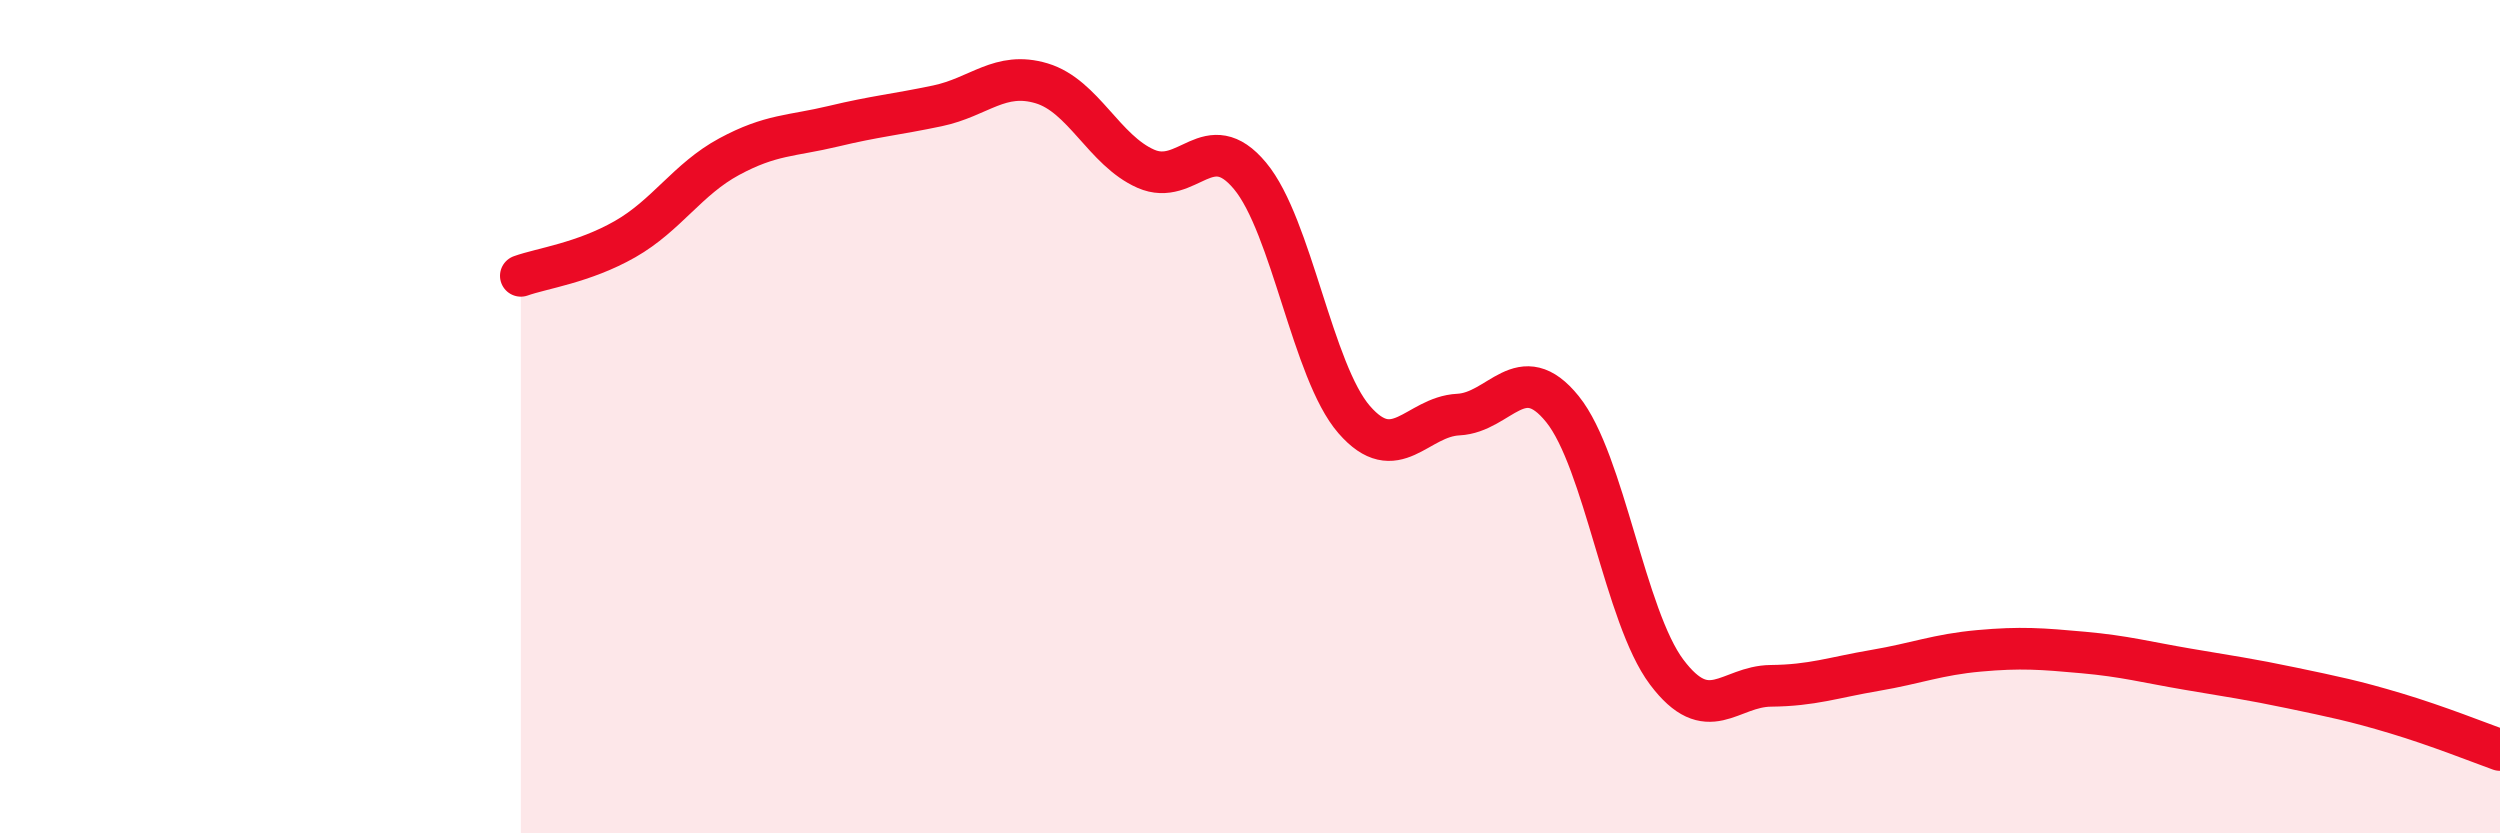
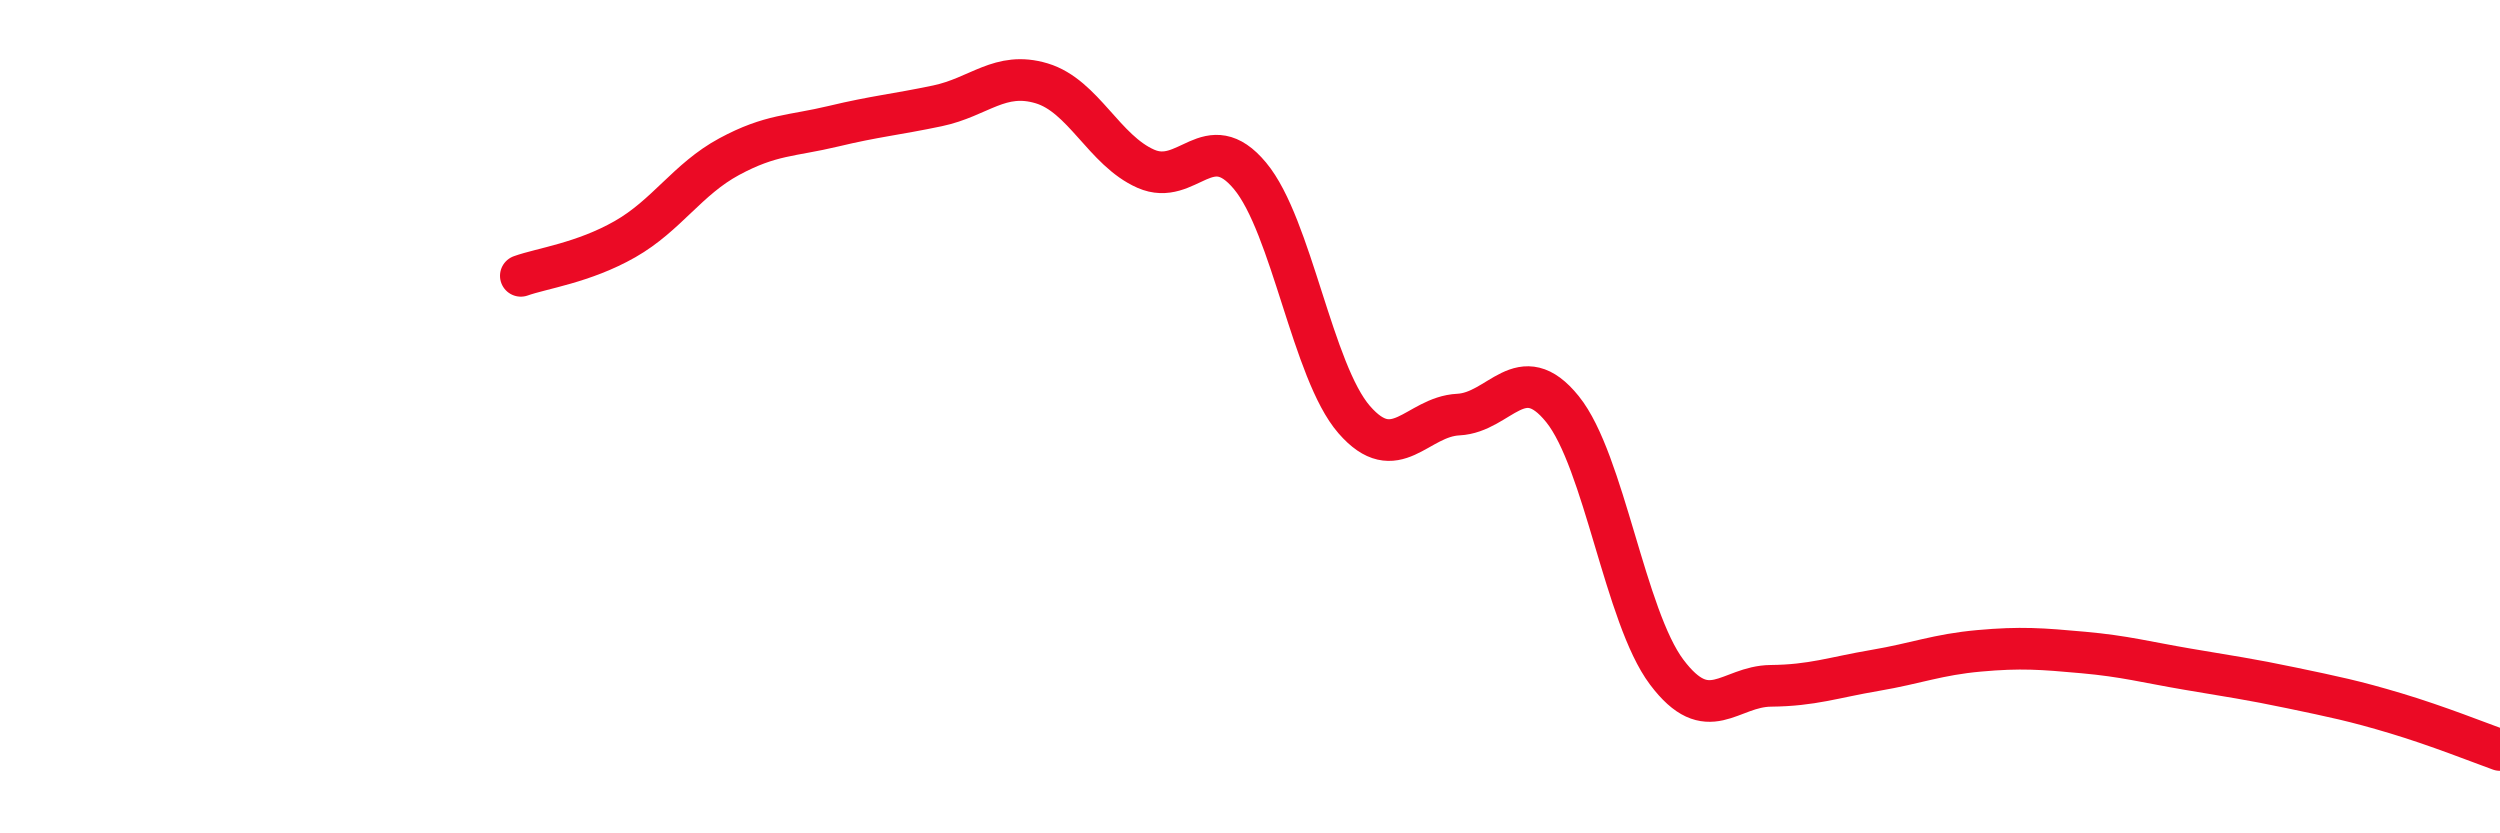
<svg xmlns="http://www.w3.org/2000/svg" width="60" height="20" viewBox="0 0 60 20">
-   <path d="M 12.5,6.62 C 13,6.44 14,6.31 15,5.74 C 16,5.17 16.5,4.3 17.5,3.76 C 18.5,3.22 19,3.27 20,3.03 C 21,2.79 21.5,2.75 22.5,2.54 C 23.5,2.33 24,1.7 25,2 C 26,2.3 26.5,3.61 27.5,4.05 C 28.5,4.49 29,3.02 30,4.22 C 31,5.42 31.5,8.92 32.5,10.07 C 33.5,11.22 34,10 35,9.95 C 36,9.9 36.5,8.58 37.5,9.82 C 38.5,11.06 39,14.8 40,16.13 C 41,17.46 41.5,16.47 42.5,16.46 C 43.5,16.45 44,16.26 45,16.09 C 46,15.92 46.5,15.71 47.5,15.62 C 48.5,15.53 49,15.57 50,15.66 C 51,15.75 51.5,15.89 52.5,16.06 C 53.5,16.23 54,16.3 55,16.51 C 56,16.72 56.5,16.82 57.5,17.12 C 58.5,17.42 59.5,17.82 60,18L60 20L12.5 20Z" fill="#EB0A25" opacity="0.1" stroke-linecap="round" stroke-linejoin="round" />
  <path d="M 12.5,6.62 C 13,6.44 14,6.31 15,5.74 C 16,5.17 16.5,4.3 17.5,3.76 C 18.5,3.22 19,3.27 20,3.03 C 21,2.79 21.5,2.75 22.5,2.54 C 23.5,2.33 24,1.7 25,2 C 26,2.3 26.5,3.61 27.5,4.05 C 28.5,4.49 29,3.02 30,4.22 C 31,5.42 31.5,8.92 32.5,10.07 C 33.5,11.22 34,10 35,9.95 C 36,9.9 36.5,8.58 37.5,9.82 C 38.5,11.06 39,14.8 40,16.13 C 41,17.46 41.5,16.47 42.5,16.46 C 43.5,16.45 44,16.26 45,16.09 C 46,15.92 46.5,15.71 47.5,15.62 C 48.5,15.53 49,15.57 50,15.66 C 51,15.75 51.5,15.89 52.5,16.06 C 53.5,16.23 54,16.3 55,16.51 C 56,16.72 56.5,16.82 57.5,17.12 C 58.5,17.42 59.5,17.82 60,18" stroke="#EB0A25" stroke-width="1" fill="none" stroke-linecap="round" stroke-linejoin="round" />
</svg>